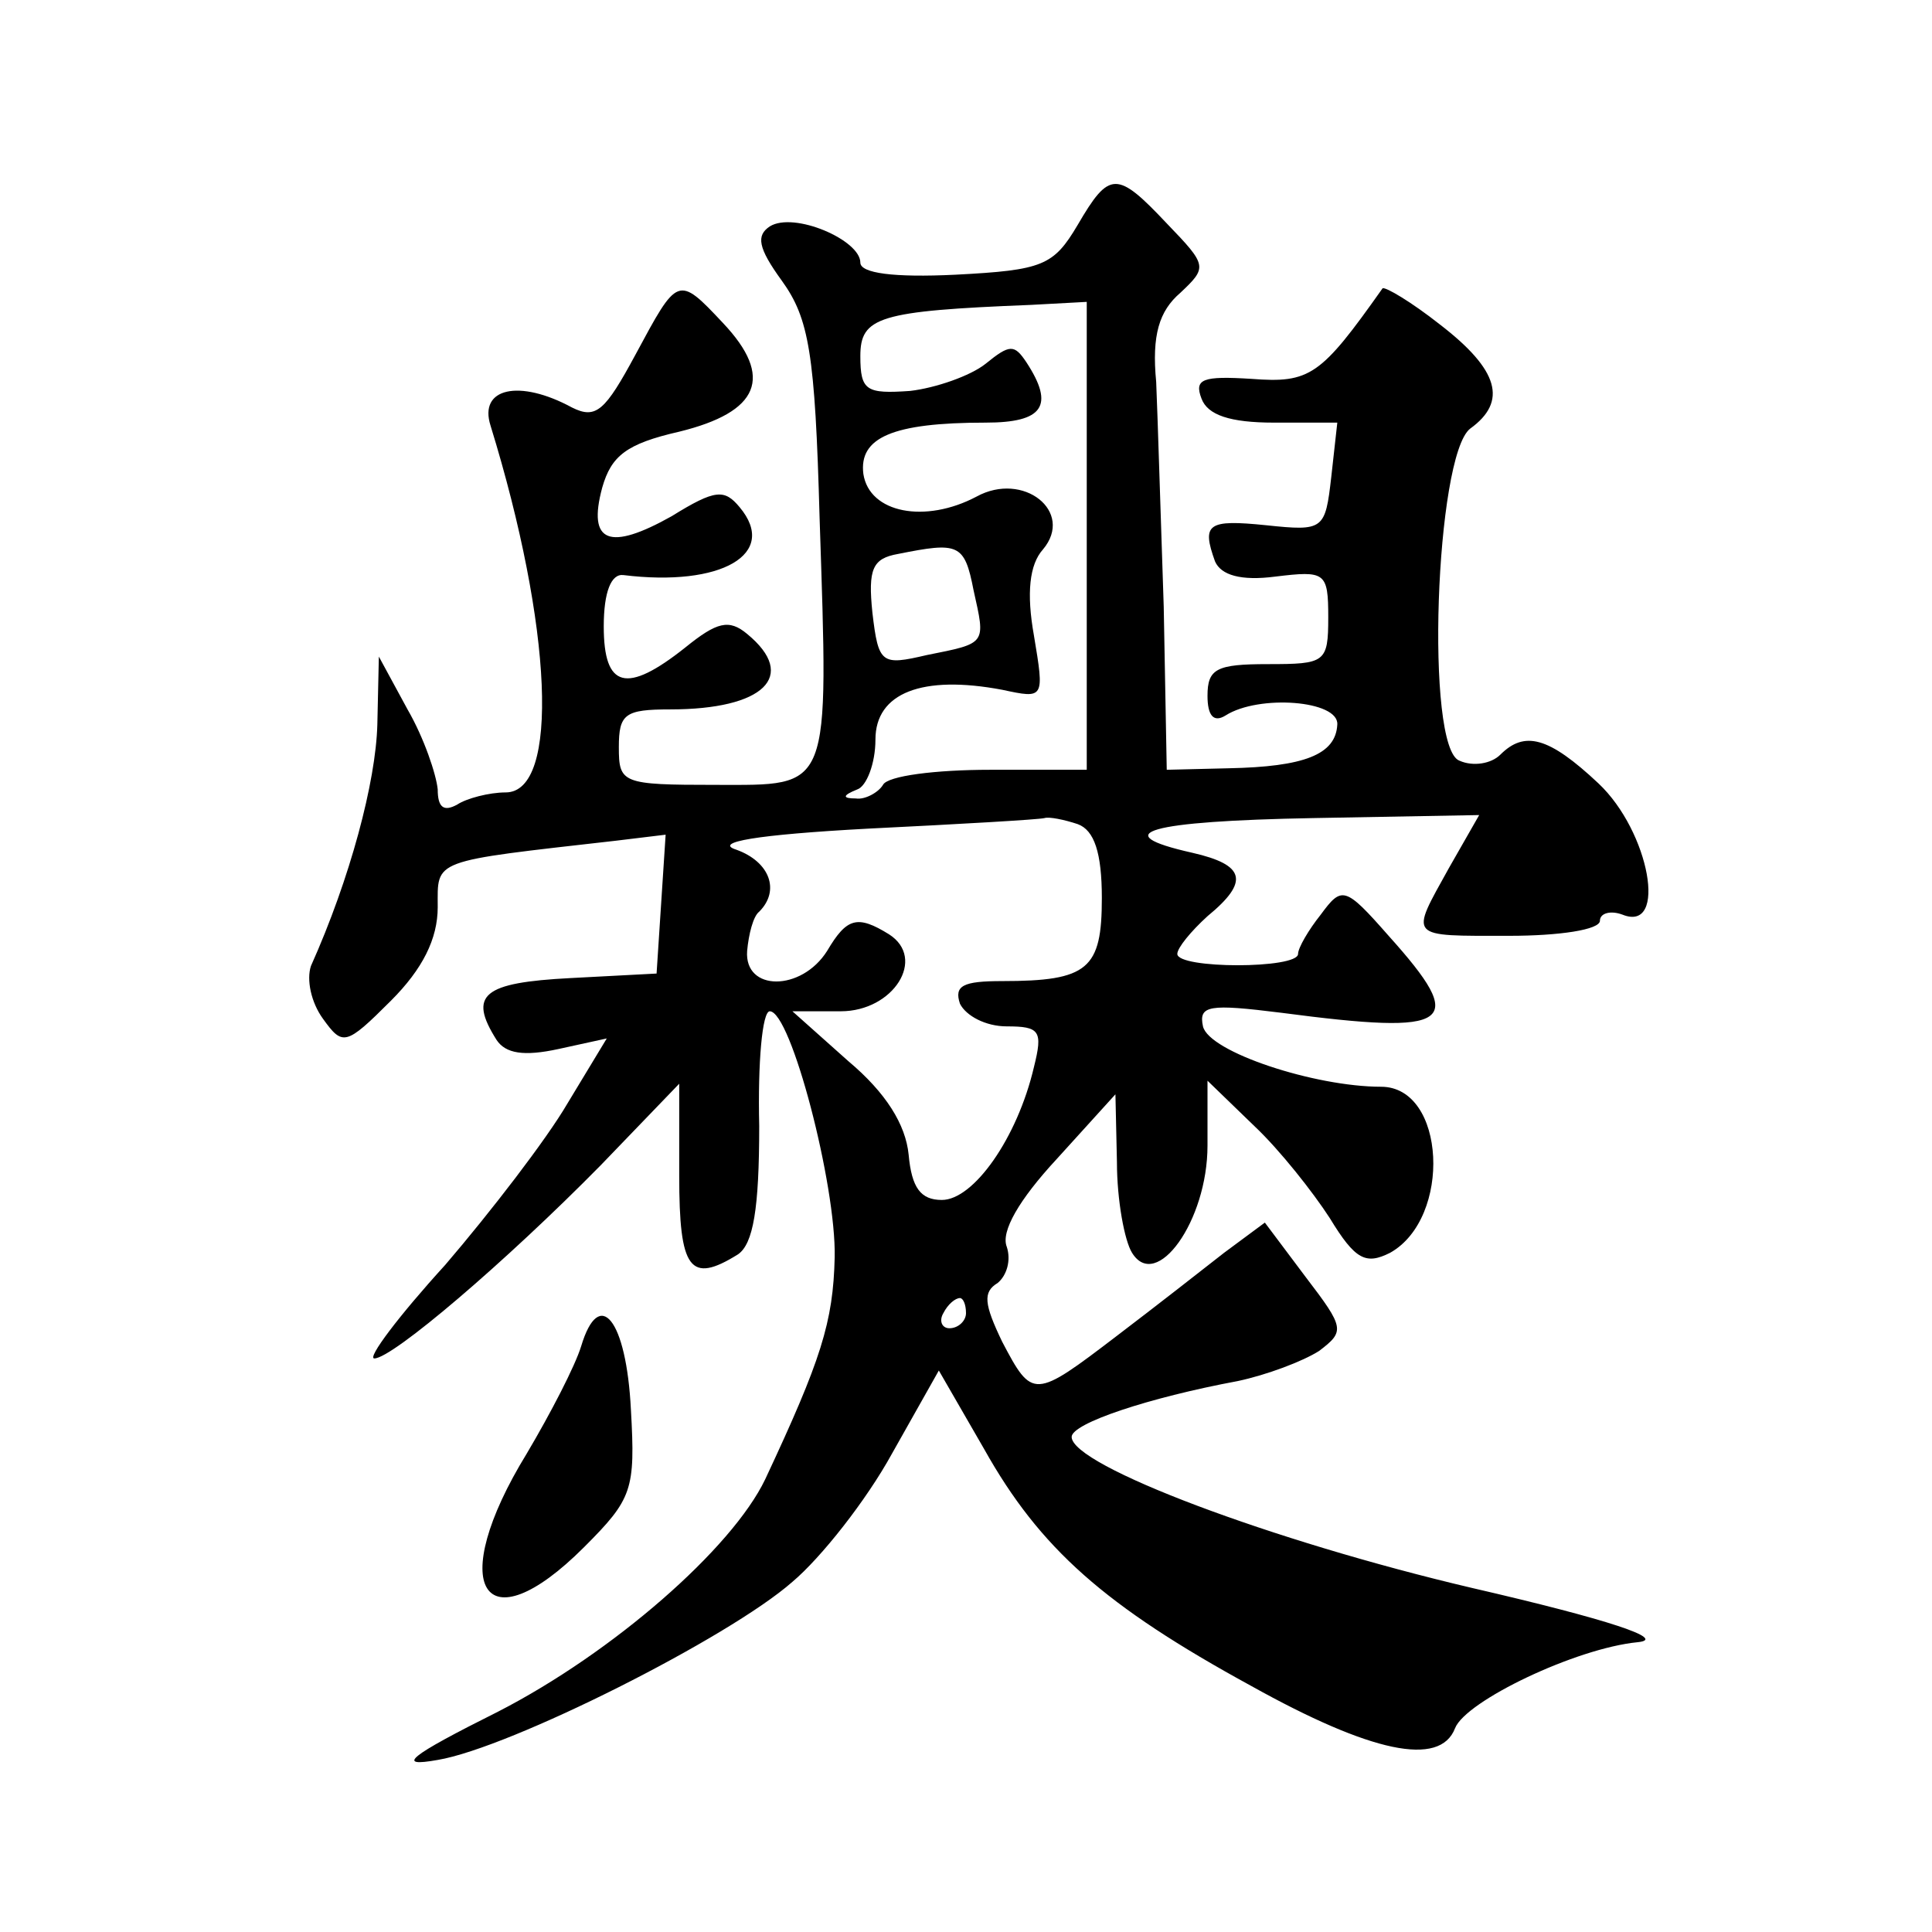
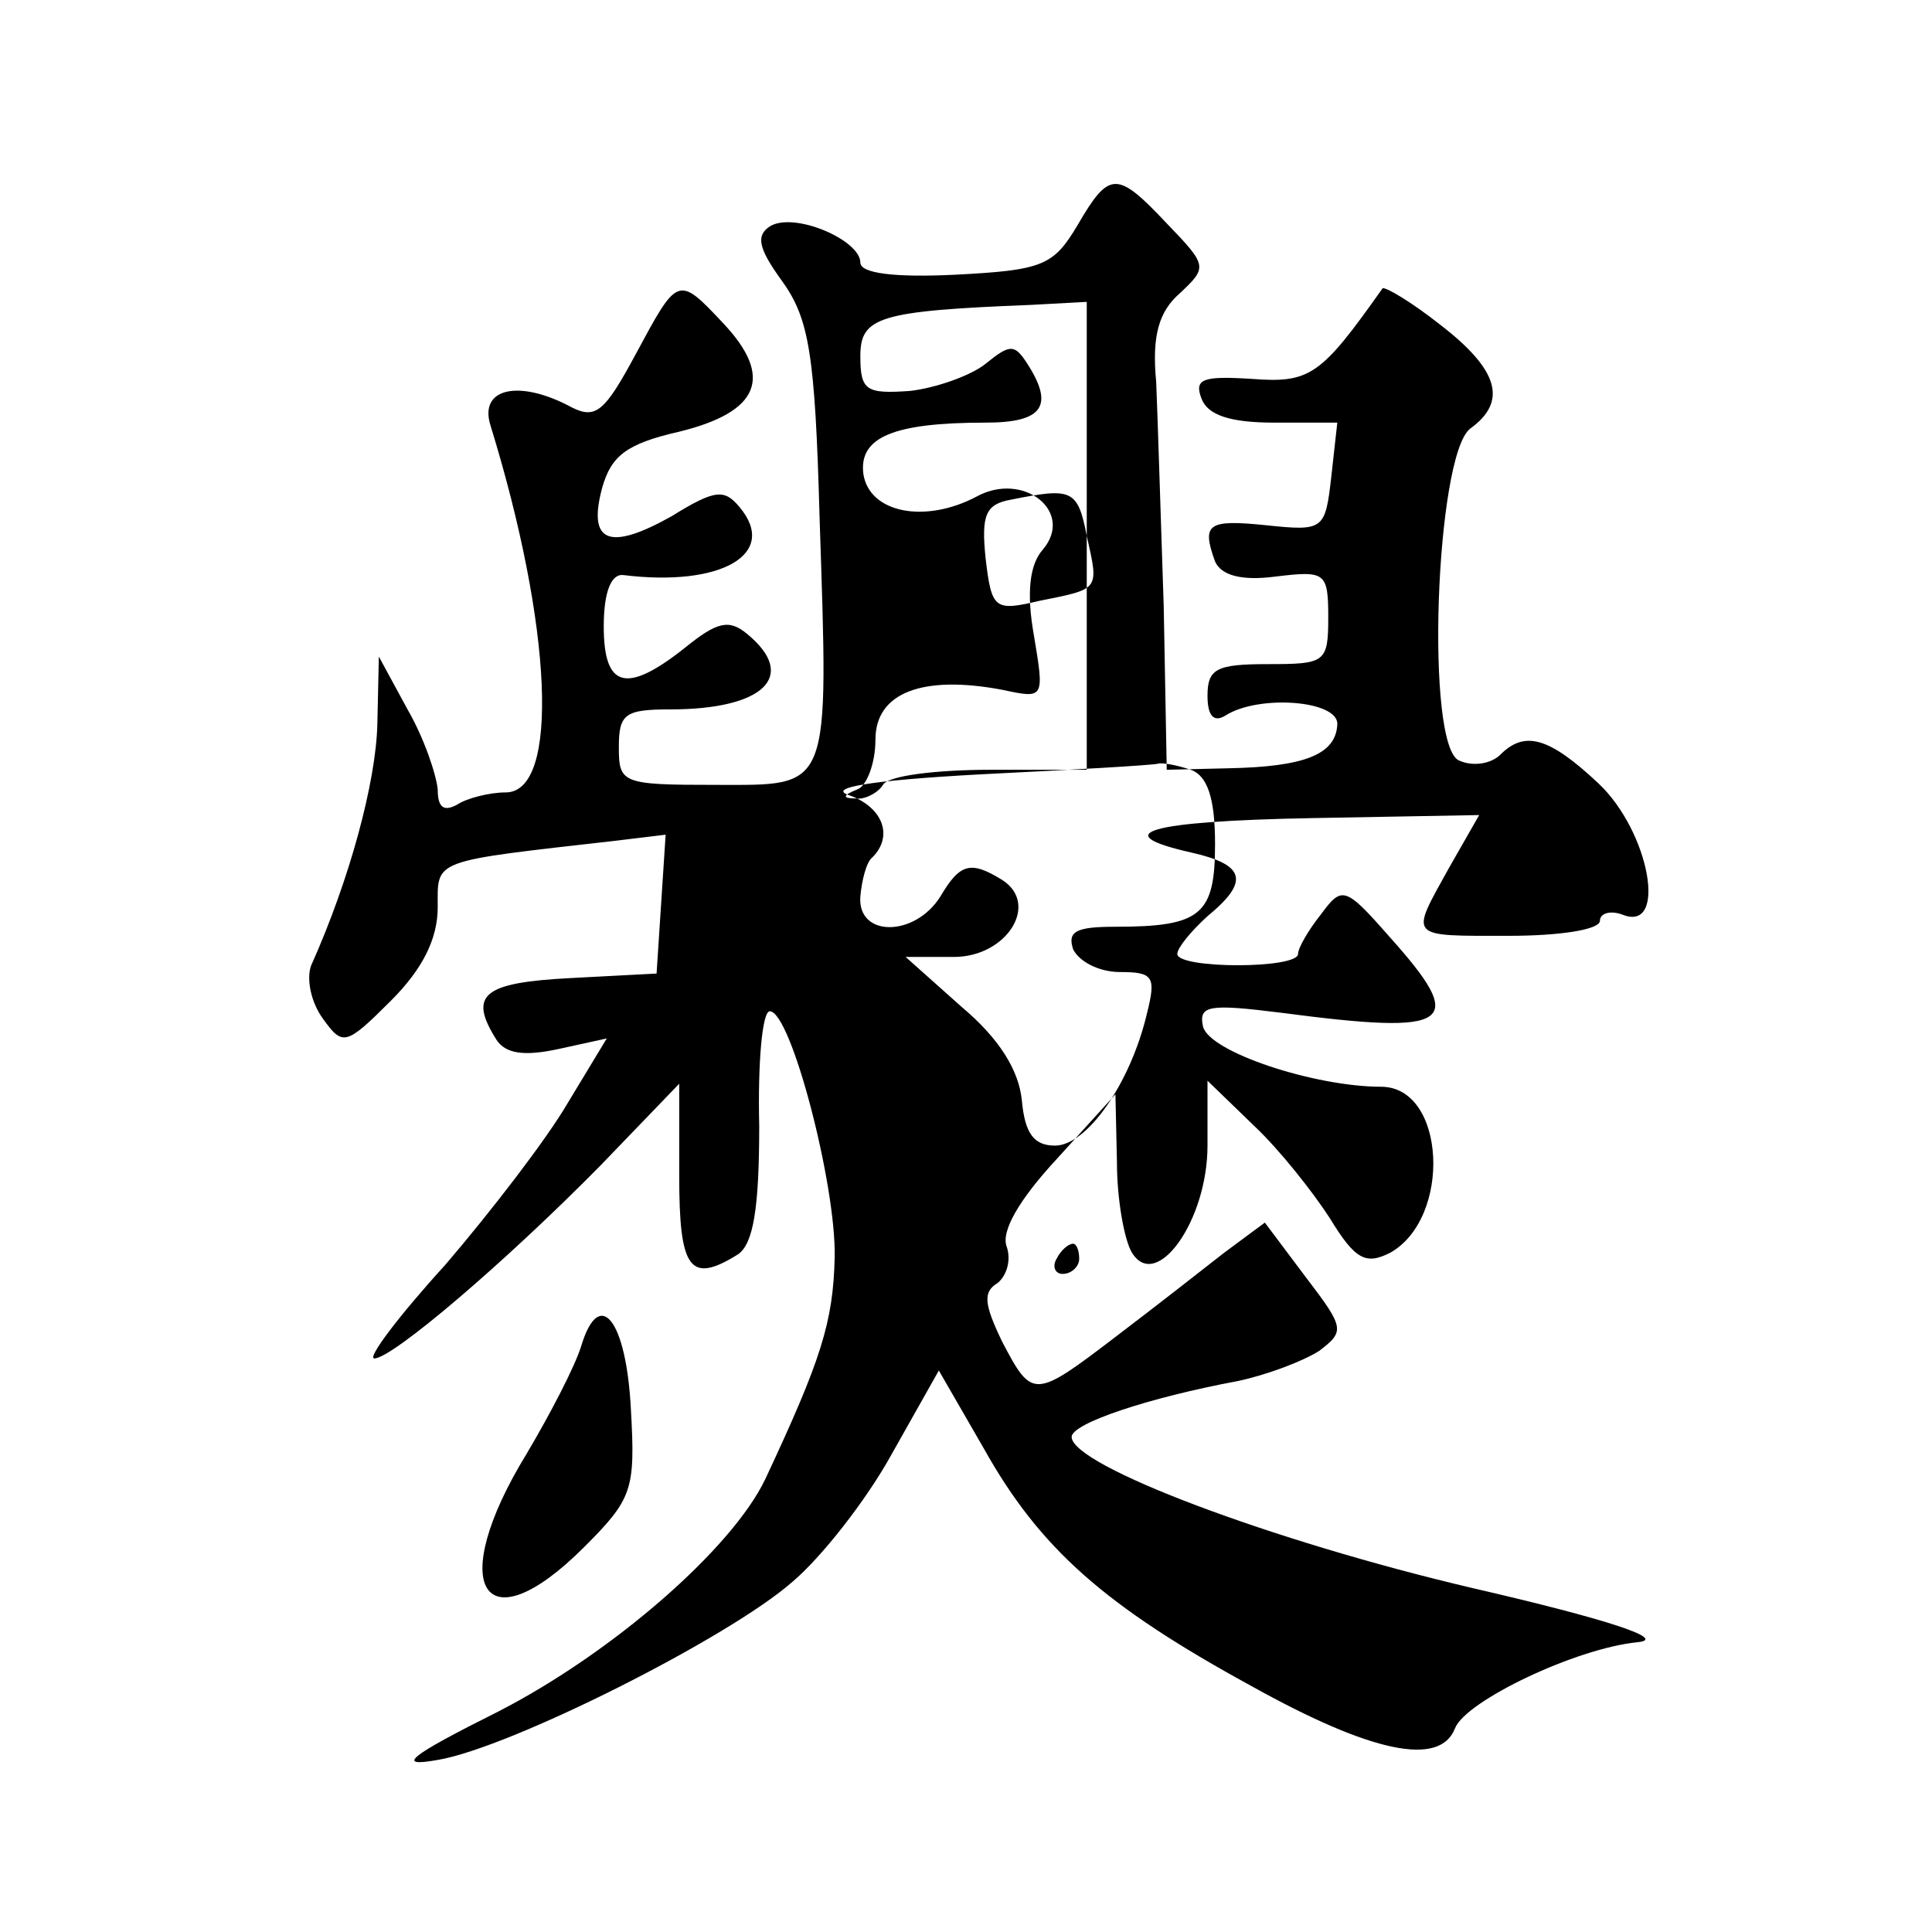
<svg xmlns="http://www.w3.org/2000/svg" version="1.0" width="128pt" height="128pt" viewBox="0 0 128 128" preserveAspectRatio="xMidYMid meet">
  <g transform="translate(0,128) scale(0.1,-0.1)" fill="#0" stroke="none">
-     <path d="M714 1131 c-16 -27 -23 -30 -81 -33 -41 -2 -63 1 -63 8 0 15 -44 34 -60 24 -9 -6 -8 -14 8 -36 18 -25 22 -48 25 -157 6 -183 8 -177 -69 -177 -62 0 -64 1 -64 25 0 22 4 25 34 25 62 0 85 22 51 50 -12 10 -20 8 -41 -9 -39 -31 -54 -27 -54 14 0 23 5 35 13 34 65 -8 103 14 77 45 -10 12 -16 12 -45 -6 -41 -23 -56 -18 -46 19 6 21 16 29 51 37 53 13 63 36 29 72 -30 32 -30 31 -58 -21 -20 -37 -26 -43 -42 -35 -35 19 -62 13 -54 -12 41 -133 46 -243 10 -243 -11 0 -26 -4 -32 -8 -9 -5 -13 -2 -13 10 -1 10 -9 34 -20 53 l-19 35 -1 -45 c-1 -38 -18 -102 -44 -160 -3 -9 0 -24 8 -35 13 -18 15 -18 45 12 21 21 31 41 31 62 0 32 -5 30 118 44 l33 4 -3 -46 -3 -46 -57 -3 c-58 -3 -68 -11 -49 -41 6 -9 18 -11 41 -6 l32 7 -26 -43 c-14 -24 -51 -72 -81 -107 -31 -34 -52 -62 -47 -62 12 0 87 64 150 128 l52 54 0 -61 c0 -62 7 -72 39 -52 10 7 14 30 14 85 -1 42 2 76 7 76 14 0 44 -115 43 -163 -1 -43 -9 -68 -46 -147 -22 -46 -101 -115 -177 -154 -60 -30 -68 -37 -40 -32 48 8 193 81 235 118 19 16 49 54 66 85 l31 55 30 -52 c37 -66 80 -104 177 -157 79 -44 125 -54 135 -28 7 18 80 53 121 57 20 2 -19 15 -110 36 -132 31 -265 81 -265 100 0 9 51 26 110 37 19 4 43 13 54 20 17 13 17 15 -9 49 l-27 36 -27 -20 c-14 -11 -46 -36 -71 -55 -55 -42 -56 -42 -76 -4 -12 25 -13 33 -3 39 6 5 9 15 6 24 -4 10 8 31 33 58 l39 43 1 -45 c0 -25 5 -52 10 -60 16 -26 50 21 50 71 l0 43 31 -30 c17 -16 39 -44 50 -61 17 -28 24 -31 40 -23 41 23 37 110 -6 110 -44 0 -114 23 -118 40 -3 14 4 15 52 9 114 -15 124 -8 71 51 -29 33 -31 33 -45 14 -8 -10 -15 -22 -15 -26 0 -10 -80 -10 -80 0 0 4 9 15 20 25 28 23 25 34 -10 42 -58 13 -29 21 80 23 l110 2 -20 -35 c-26 -47 -28 -45 40 -45 33 0 60 4 60 10 0 5 7 7 15 4 30 -12 18 55 -16 87 -33 31 -49 35 -65 19 -6 -6 -18 -8 -27 -4 -23 8 -16 202 7 220 25 18 19 39 -20 69 -19 15 -36 25 -38 24 -41 -58 -48 -63 -87 -60 -32 2 -38 0 -33 -13 4 -11 19 -16 48 -16 l42 0 -4 -36 c-4 -35 -5 -36 -43 -32 -39 4 -43 1 -34 -24 4 -9 17 -13 40 -10 33 4 35 3 35 -27 0 -30 -2 -31 -40 -31 -34 0 -40 -3 -40 -21 0 -13 4 -18 12 -13 22 14 75 10 74 -6 -1 -20 -22 -28 -72 -29 l-41 -1 -2 108 c-2 59 -4 126 -5 149 -3 31 2 47 16 59 18 17 18 18 -9 46 -33 35 -38 35 -59 -1z m6 -206 l0 -155 -64 0 c-36 0 -68 -4 -71 -10 -3 -5 -12 -10 -18 -9 -9 0 -9 2 1 6 6 2 12 17 12 33 0 31 31 43 84 33 28 -6 28 -6 21 36 -5 28 -3 47 6 57 21 25 -13 52 -44 35 -34 -18 -71 -11 -75 15 -3 24 19 34 81 34 38 0 46 11 27 40 -8 12 -11 12 -27 -1 -10 -8 -33 -16 -50 -18 -29 -2 -33 0 -33 23 0 26 12 30 113 34 l37 2 0 -155z m-75 -36 c8 -36 9 -35 -31 -43 -30 -7 -32 -6 -36 28 -3 29 0 36 17 39 40 8 44 7 50 -24z m69 -155 c11 -4 16 -19 16 -49 0 -47 -9 -55 -66 -55 -26 0 -32 -3 -28 -15 4 -8 17 -15 31 -15 22 0 24 -3 18 -27 -11 -47 -40 -88 -61 -88 -14 0 -20 8 -22 30 -2 20 -15 41 -40 62 l-37 33 32 0 c35 0 57 35 32 51 -21 13 -28 11 -41 -11 -17 -27 -55 -27 -53 0 1 11 4 23 8 26 14 14 7 33 -15 41 -16 5 13 10 87 14 61 3 113 6 117 7 3 1 13 -1 22 -4z m-74 -324 c0 -5 -5 -10 -11 -10 -5 0 -7 5 -4 10 3 6 8 10 11 10 2 0 4 -4 4 -10z M385 388 c-4 -13 -20 -44 -36 -71 -54 -88 -29 -129 38 -62 32 32 34 38 31 91 -3 60 -21 82 -33 42z" />
+     <path d="M714 1131 c-16 -27 -23 -30 -81 -33 -41 -2 -63 1 -63 8 0 15 -44 34 -60 24 -9 -6 -8 -14 8 -36 18 -25 22 -48 25 -157 6 -183 8 -177 -69 -177 -62 0 -64 1 -64 25 0 22 4 25 34 25 62 0 85 22 51 50 -12 10 -20 8 -41 -9 -39 -31 -54 -27 -54 14 0 23 5 35 13 34 65 -8 103 14 77 45 -10 12 -16 12 -45 -6 -41 -23 -56 -18 -46 19 6 21 16 29 51 37 53 13 63 36 29 72 -30 32 -30 31 -58 -21 -20 -37 -26 -43 -42 -35 -35 19 -62 13 -54 -12 41 -133 46 -243 10 -243 -11 0 -26 -4 -32 -8 -9 -5 -13 -2 -13 10 -1 10 -9 34 -20 53 l-19 35 -1 -45 c-1 -38 -18 -102 -44 -160 -3 -9 0 -24 8 -35 13 -18 15 -18 45 12 21 21 31 41 31 62 0 32 -5 30 118 44 l33 4 -3 -46 -3 -46 -57 -3 c-58 -3 -68 -11 -49 -41 6 -9 18 -11 41 -6 l32 7 -26 -43 c-14 -24 -51 -72 -81 -107 -31 -34 -52 -62 -47 -62 12 0 87 64 150 128 l52 54 0 -61 c0 -62 7 -72 39 -52 10 7 14 30 14 85 -1 42 2 76 7 76 14 0 44 -115 43 -163 -1 -43 -9 -68 -46 -147 -22 -46 -101 -115 -177 -154 -60 -30 -68 -37 -40 -32 48 8 193 81 235 118 19 16 49 54 66 85 l31 55 30 -52 c37 -66 80 -104 177 -157 79 -44 125 -54 135 -28 7 18 80 53 121 57 20 2 -19 15 -110 36 -132 31 -265 81 -265 100 0 9 51 26 110 37 19 4 43 13 54 20 17 13 17 15 -9 49 l-27 36 -27 -20 c-14 -11 -46 -36 -71 -55 -55 -42 -56 -42 -76 -4 -12 25 -13 33 -3 39 6 5 9 15 6 24 -4 10 8 31 33 58 l39 43 1 -45 c0 -25 5 -52 10 -60 16 -26 50 21 50 71 l0 43 31 -30 c17 -16 39 -44 50 -61 17 -28 24 -31 40 -23 41 23 37 110 -6 110 -44 0 -114 23 -118 40 -3 14 4 15 52 9 114 -15 124 -8 71 51 -29 33 -31 33 -45 14 -8 -10 -15 -22 -15 -26 0 -10 -80 -10 -80 0 0 4 9 15 20 25 28 23 25 34 -10 42 -58 13 -29 21 80 23 l110 2 -20 -35 c-26 -47 -28 -45 40 -45 33 0 60 4 60 10 0 5 7 7 15 4 30 -12 18 55 -16 87 -33 31 -49 35 -65 19 -6 -6 -18 -8 -27 -4 -23 8 -16 202 7 220 25 18 19 39 -20 69 -19 15 -36 25 -38 24 -41 -58 -48 -63 -87 -60 -32 2 -38 0 -33 -13 4 -11 19 -16 48 -16 l42 0 -4 -36 c-4 -35 -5 -36 -43 -32 -39 4 -43 1 -34 -24 4 -9 17 -13 40 -10 33 4 35 3 35 -27 0 -30 -2 -31 -40 -31 -34 0 -40 -3 -40 -21 0 -13 4 -18 12 -13 22 14 75 10 74 -6 -1 -20 -22 -28 -72 -29 l-41 -1 -2 108 c-2 59 -4 126 -5 149 -3 31 2 47 16 59 18 17 18 18 -9 46 -33 35 -38 35 -59 -1z m6 -206 l0 -155 -64 0 c-36 0 -68 -4 -71 -10 -3 -5 -12 -10 -18 -9 -9 0 -9 2 1 6 6 2 12 17 12 33 0 31 31 43 84 33 28 -6 28 -6 21 36 -5 28 -3 47 6 57 21 25 -13 52 -44 35 -34 -18 -71 -11 -75 15 -3 24 19 34 81 34 38 0 46 11 27 40 -8 12 -11 12 -27 -1 -10 -8 -33 -16 -50 -18 -29 -2 -33 0 -33 23 0 26 12 30 113 34 l37 2 0 -155z c8 -36 9 -35 -31 -43 -30 -7 -32 -6 -36 28 -3 29 0 36 17 39 40 8 44 7 50 -24z m69 -155 c11 -4 16 -19 16 -49 0 -47 -9 -55 -66 -55 -26 0 -32 -3 -28 -15 4 -8 17 -15 31 -15 22 0 24 -3 18 -27 -11 -47 -40 -88 -61 -88 -14 0 -20 8 -22 30 -2 20 -15 41 -40 62 l-37 33 32 0 c35 0 57 35 32 51 -21 13 -28 11 -41 -11 -17 -27 -55 -27 -53 0 1 11 4 23 8 26 14 14 7 33 -15 41 -16 5 13 10 87 14 61 3 113 6 117 7 3 1 13 -1 22 -4z m-74 -324 c0 -5 -5 -10 -11 -10 -5 0 -7 5 -4 10 3 6 8 10 11 10 2 0 4 -4 4 -10z M385 388 c-4 -13 -20 -44 -36 -71 -54 -88 -29 -129 38 -62 32 32 34 38 31 91 -3 60 -21 82 -33 42z" />
  </g>
</svg>